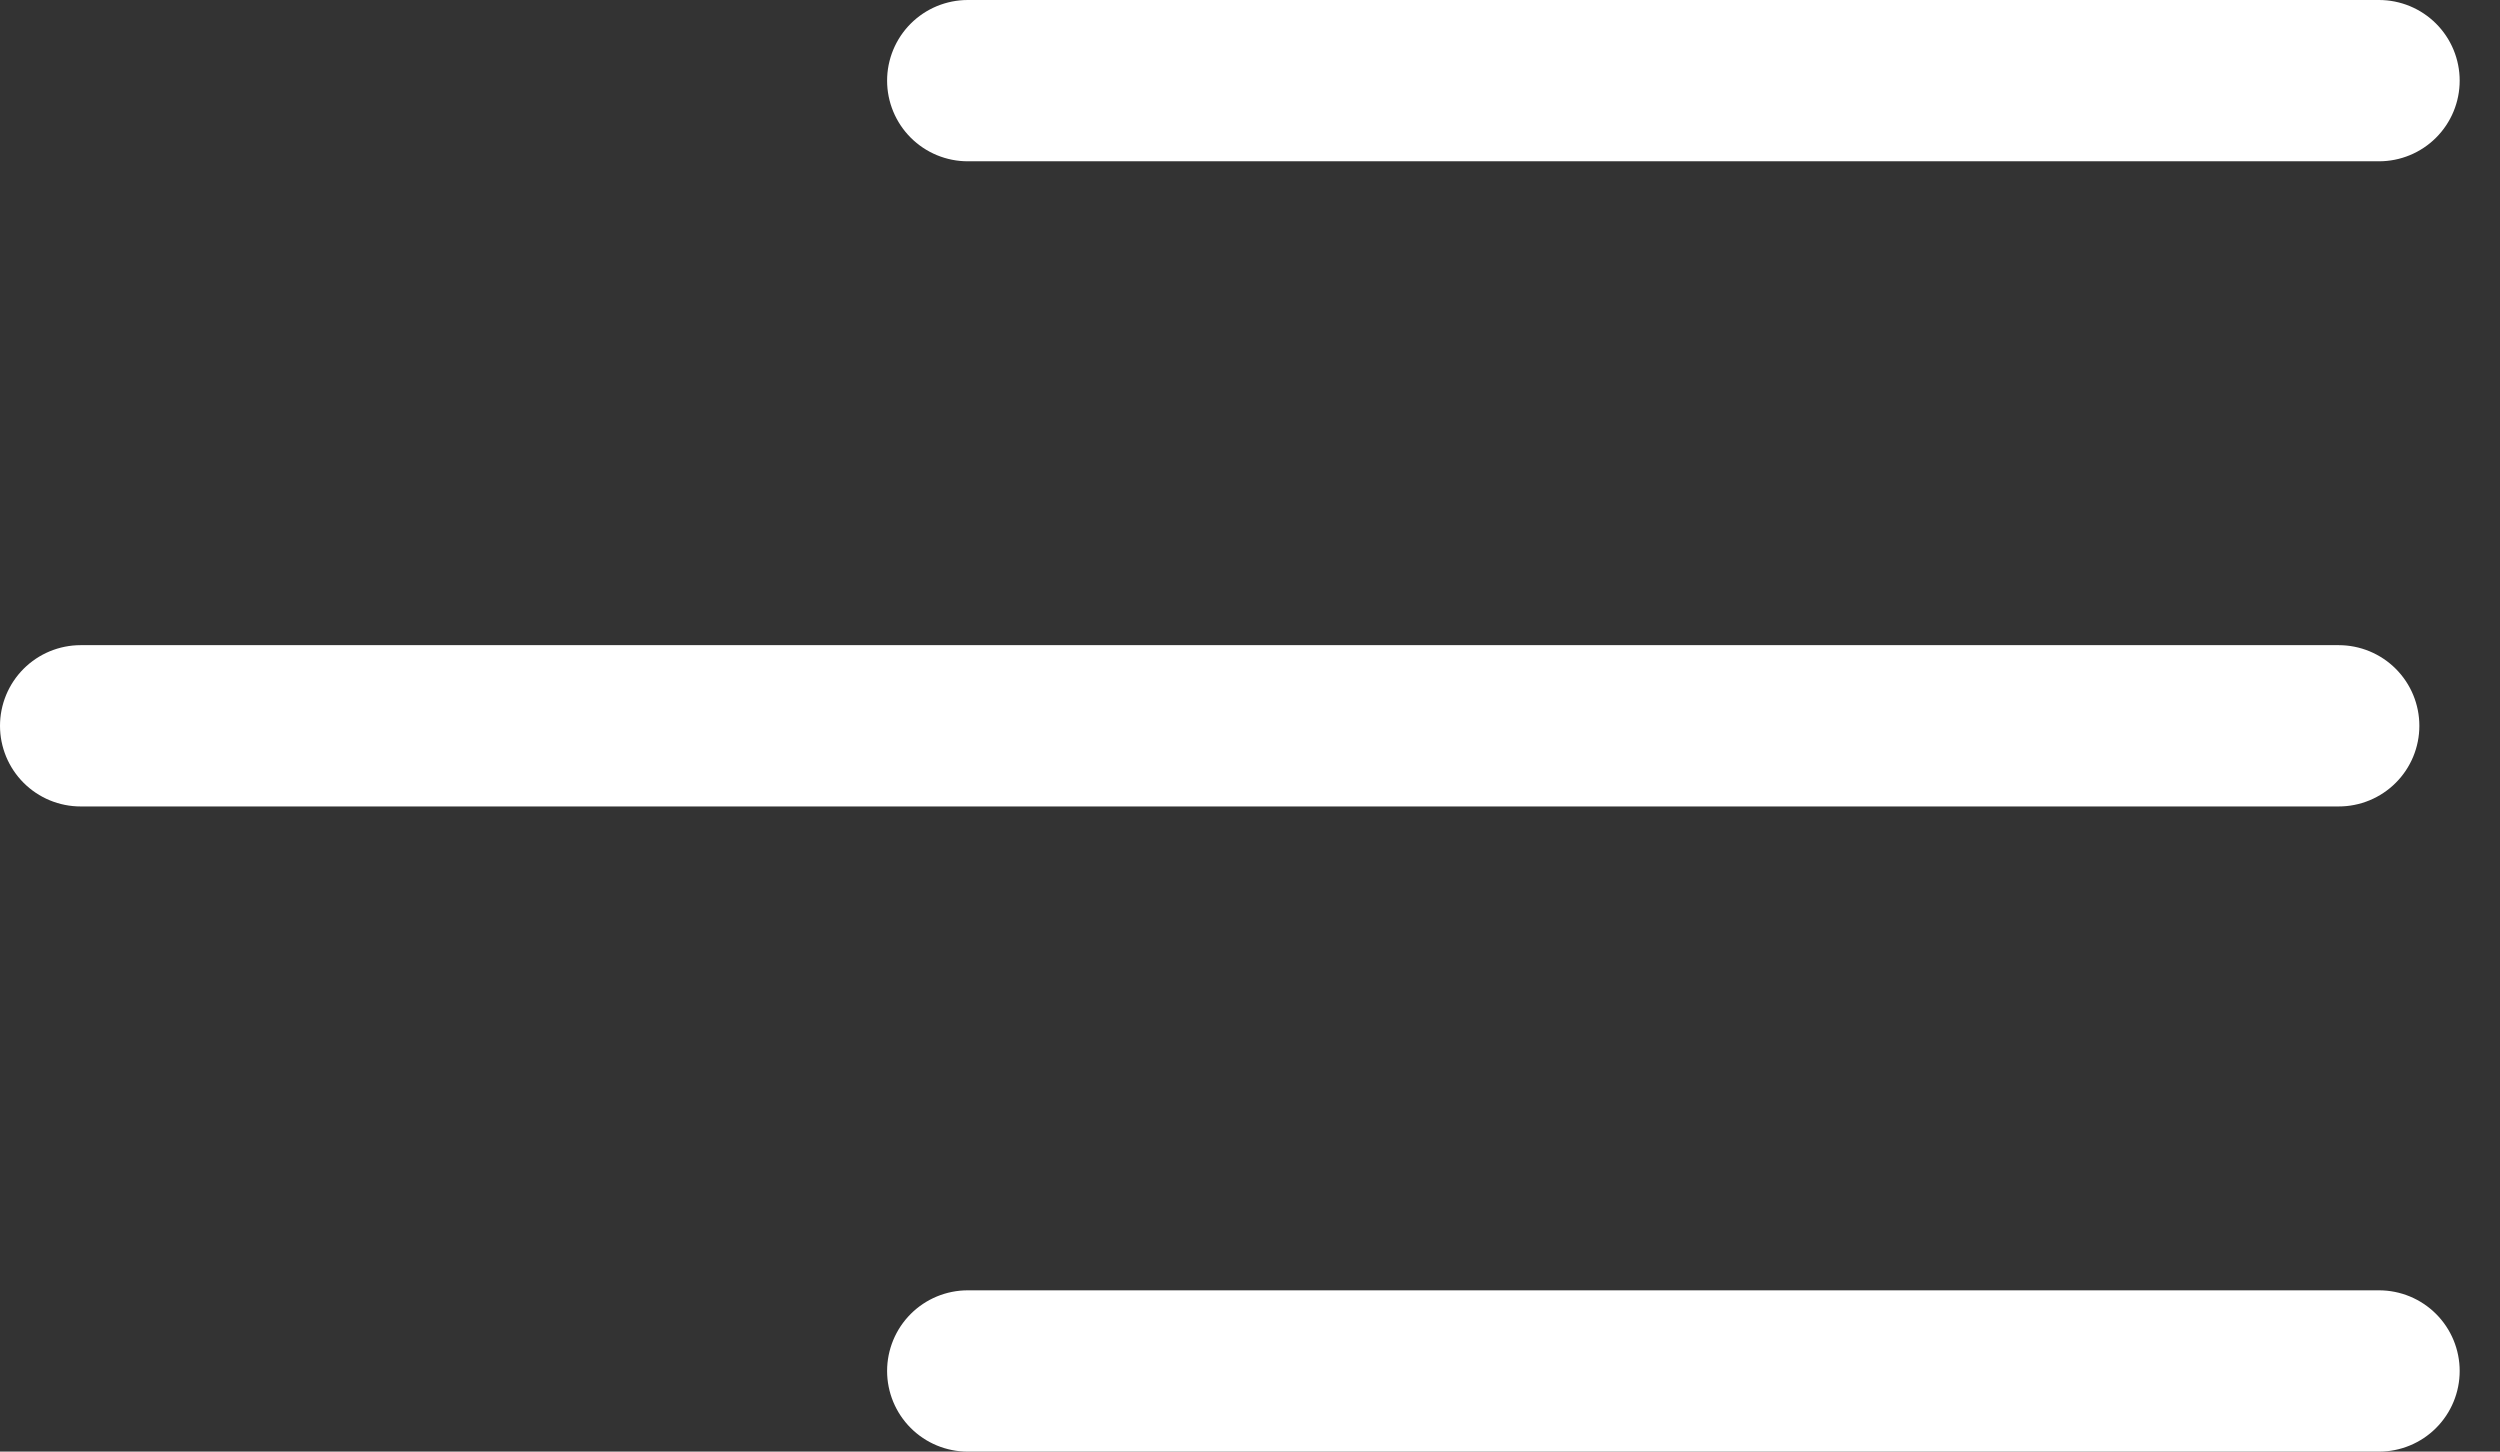
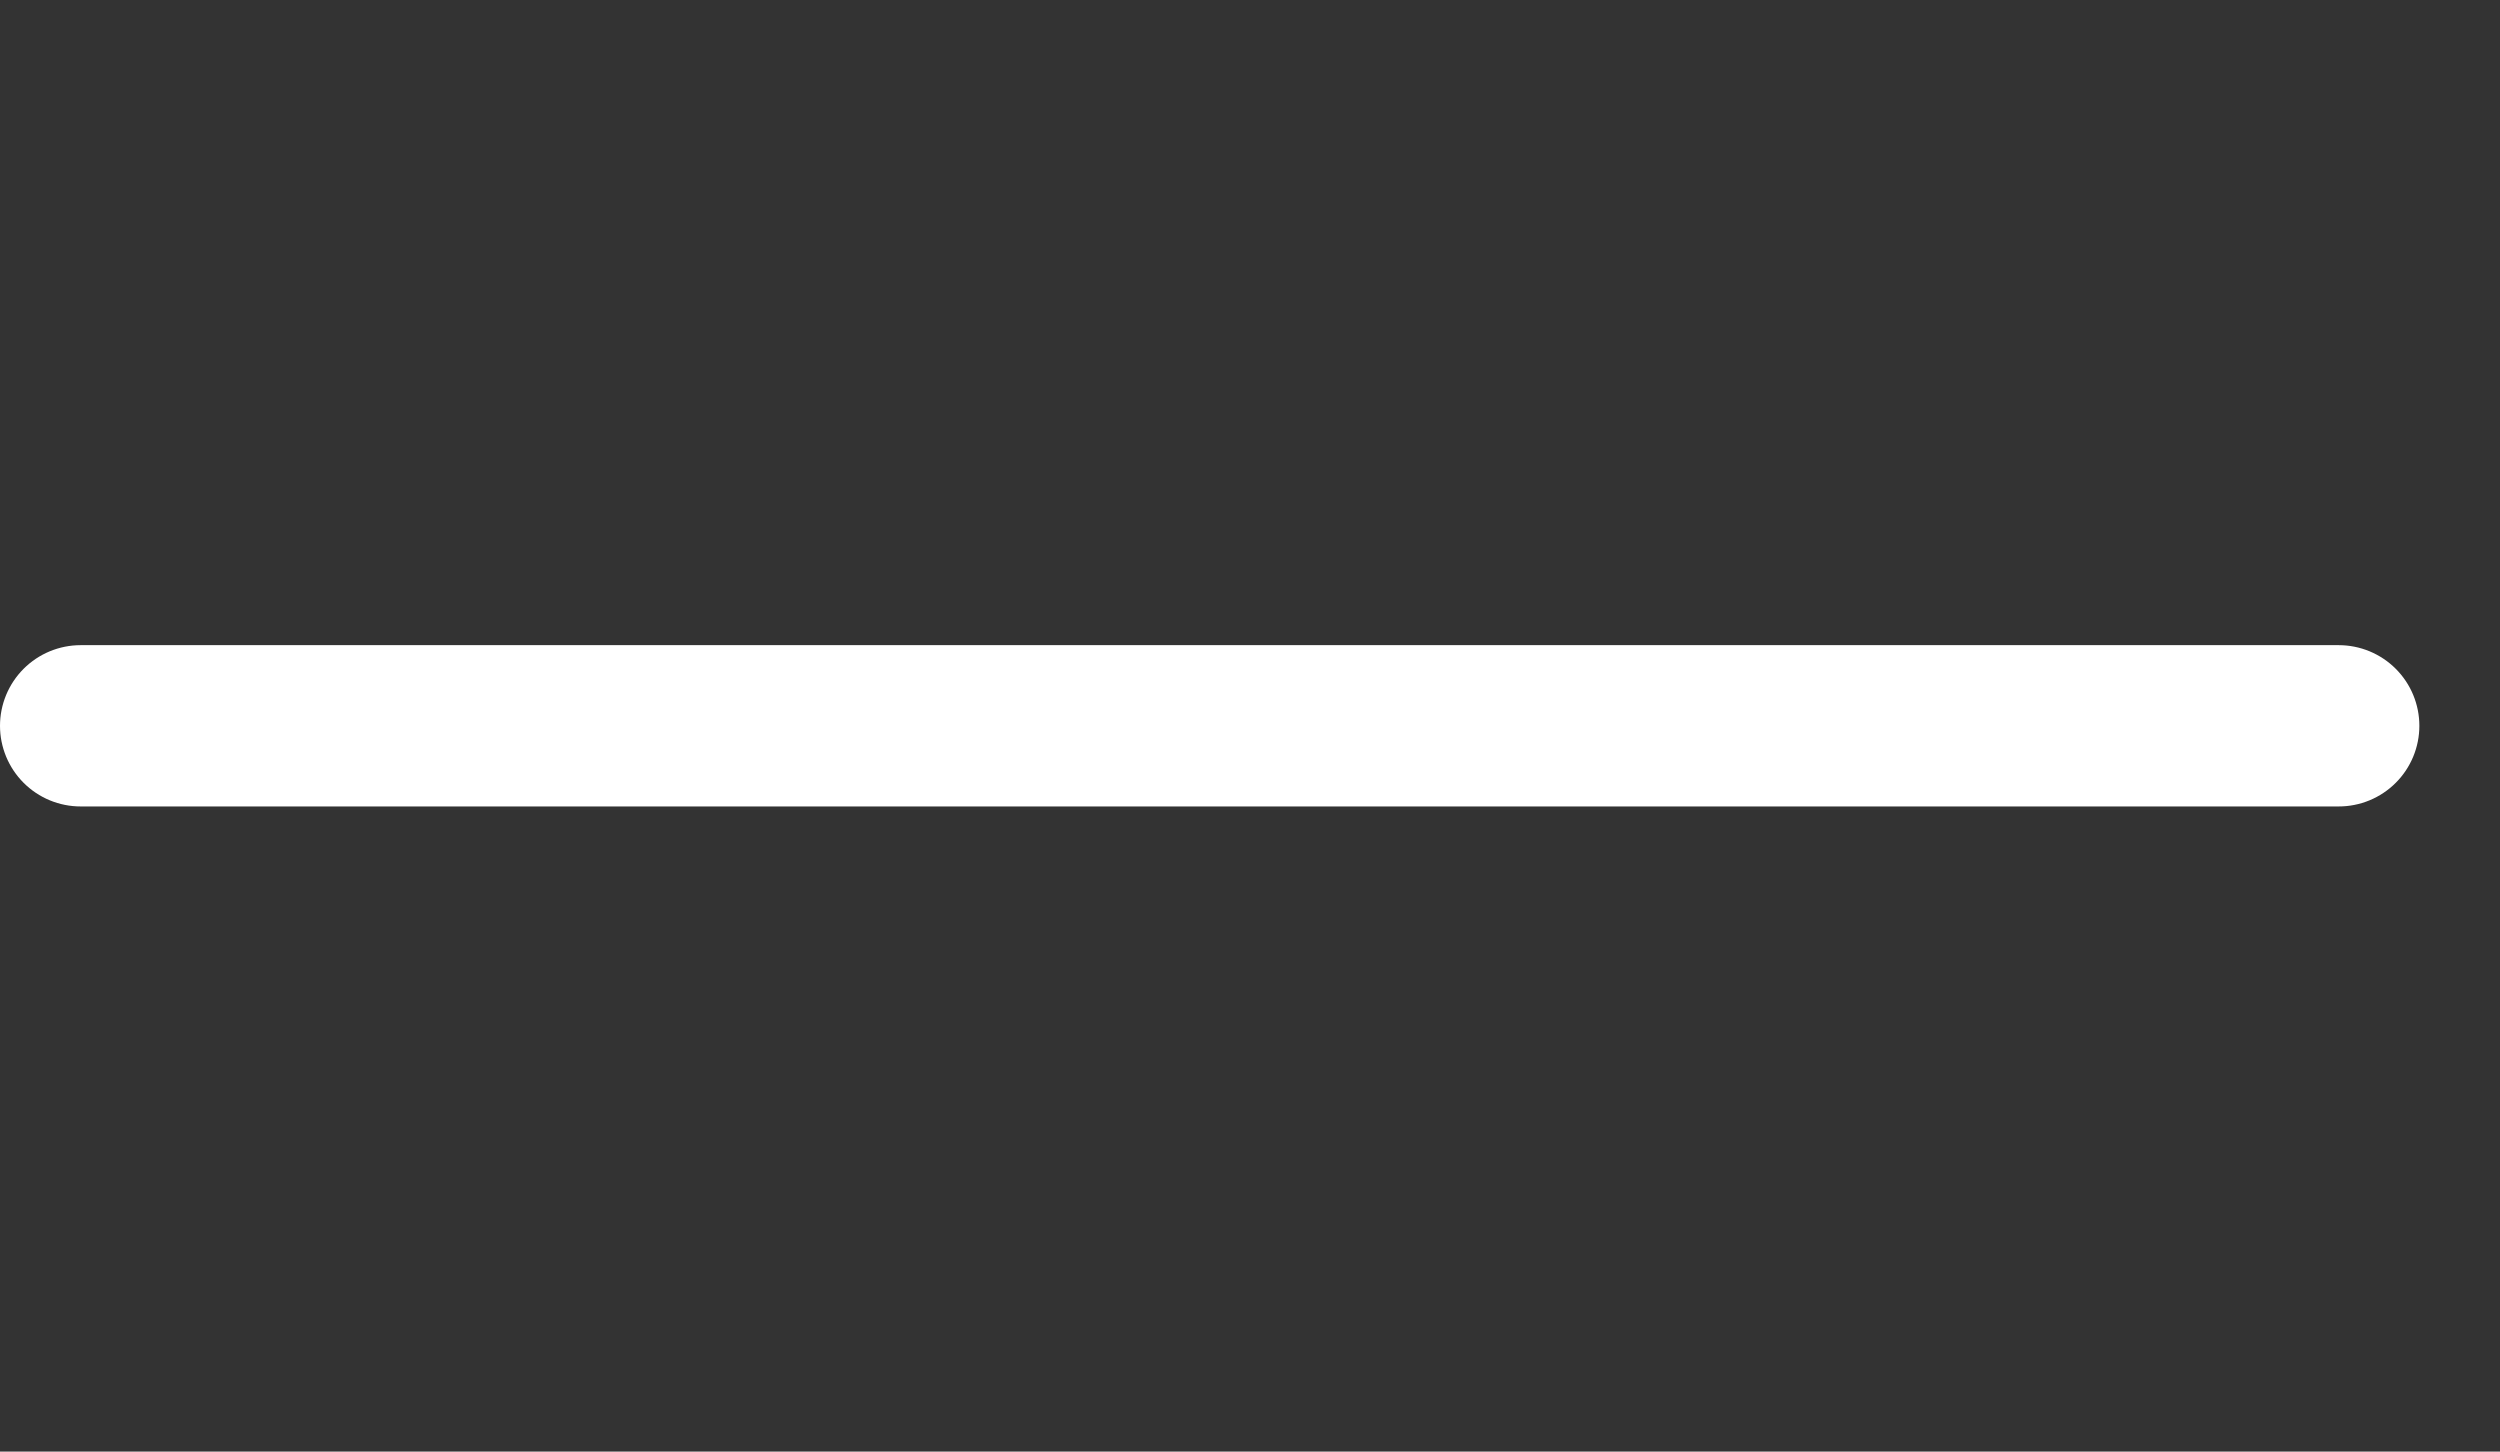
<svg xmlns="http://www.w3.org/2000/svg" width="31" height="18" viewBox="0 0 31 18" fill="none">
  <rect x="0" y="0" width="31" height="18" fill="#333333" stroke="none" />
-   <path d="M12 1H20.75H29.5" stroke="white" stroke-width="2" stroke-linecap="round" />
  <path d="M1 9L29 9" stroke="white" stroke-width="2" stroke-linecap="round" />
-   <path d="M12 17H20.75H29.5" stroke="white" stroke-width="2" stroke-linecap="round" />
</svg>